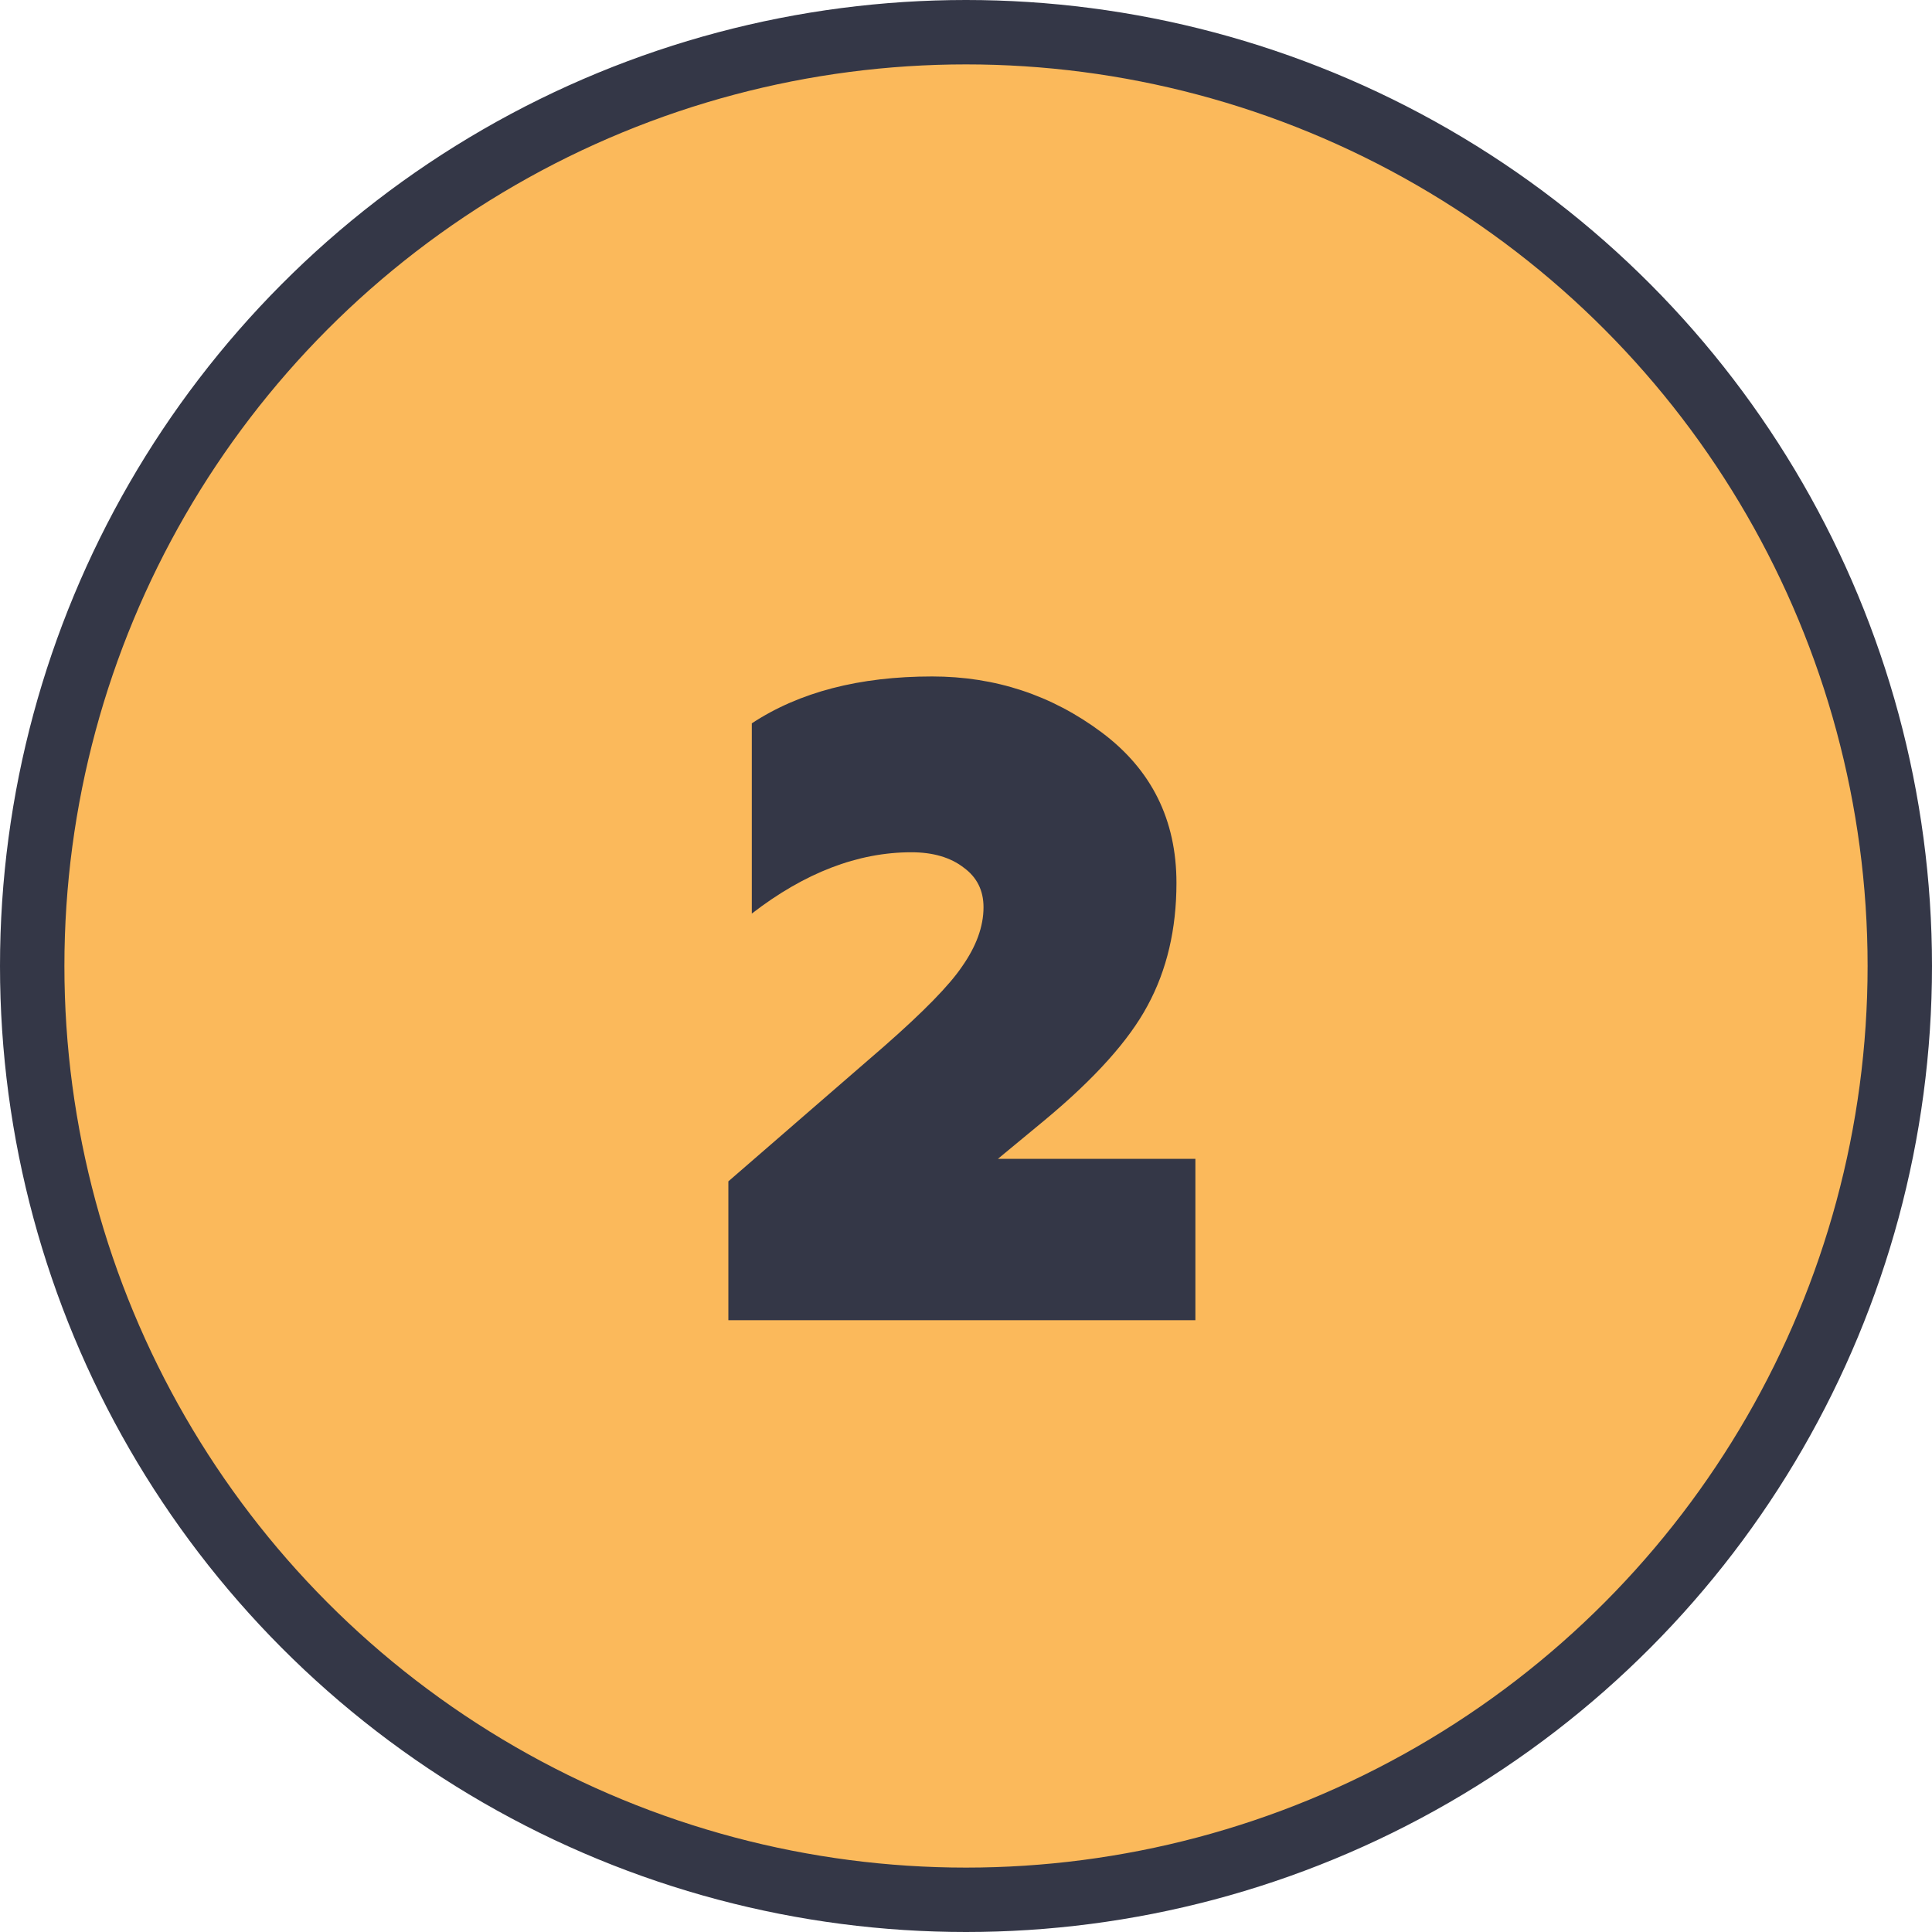
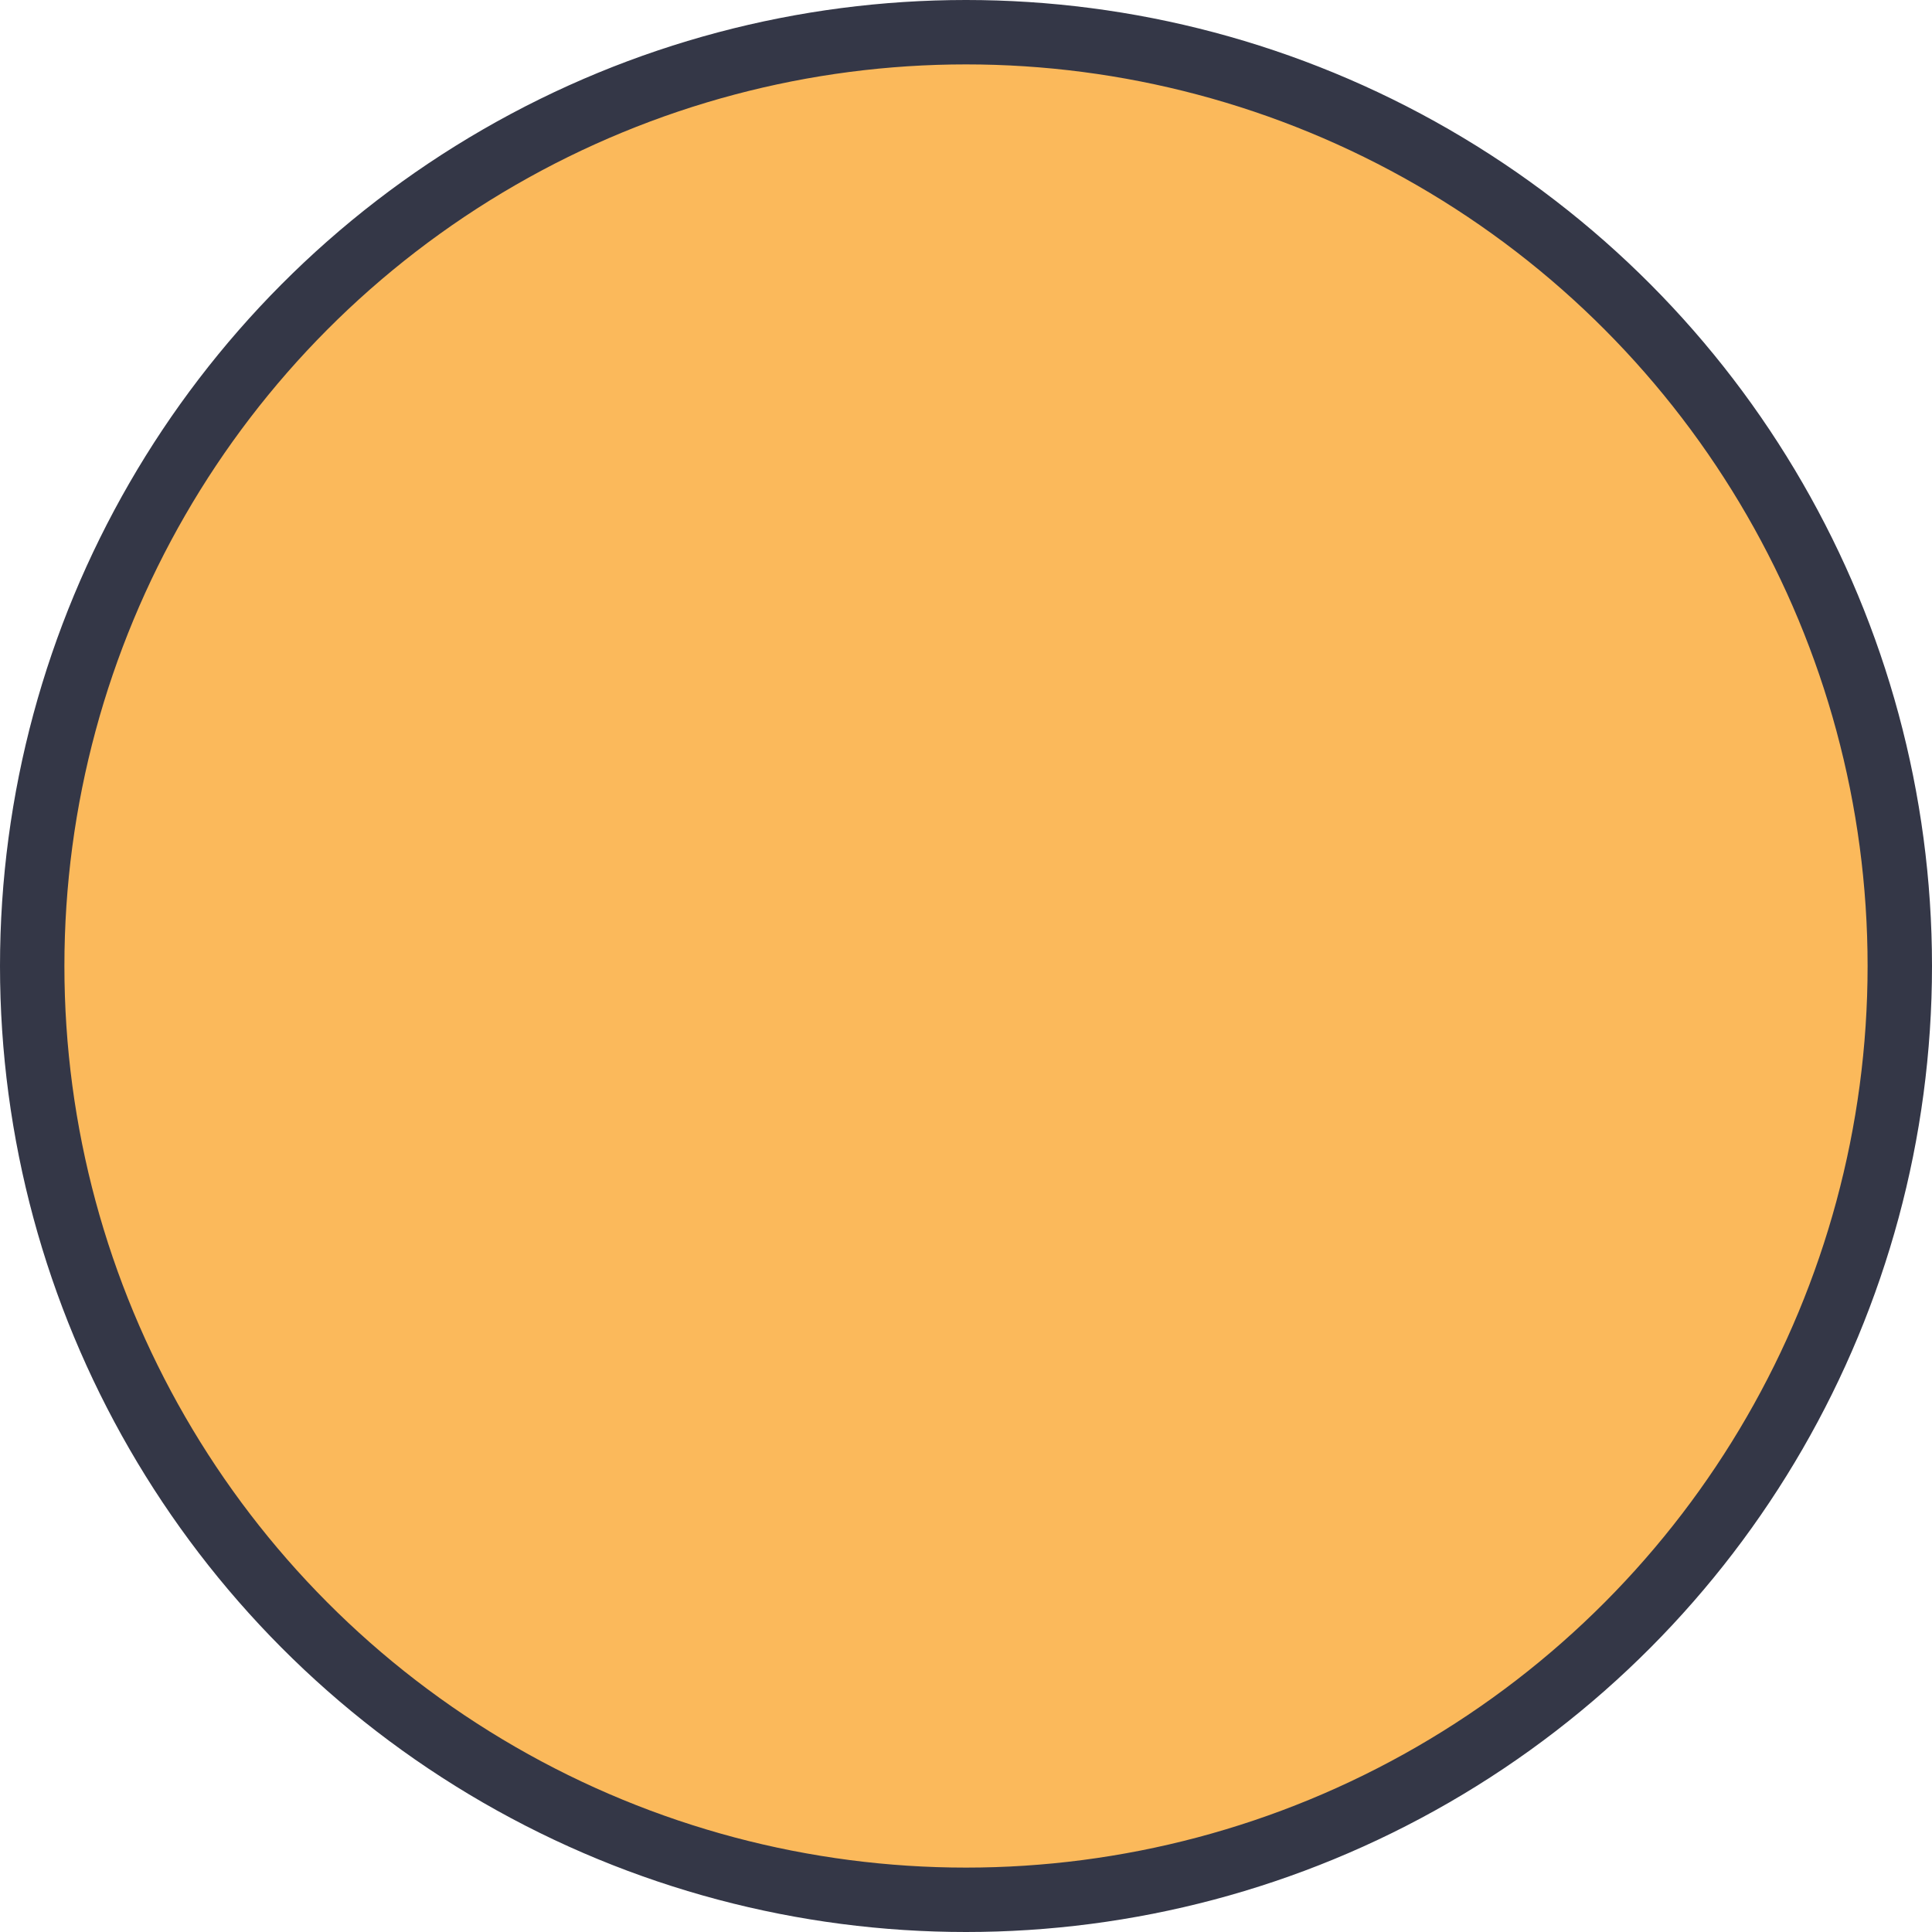
<svg xmlns="http://www.w3.org/2000/svg" width="60" height="60" viewBox="0 0 60 60" fill="none">
  <circle cx="30" cy="30" r="29" fill="#FBB95B" stroke="#343747" stroke-width="2" />
-   <path d="M37.124 41H22.62V36.688L27.464 32.488C28.677 31.424 29.48 30.603 29.872 30.024C30.32 29.389 30.544 28.773 30.544 28.176C30.544 27.653 30.339 27.243 29.928 26.944C29.517 26.627 28.976 26.468 28.304 26.468C26.643 26.468 24.991 27.103 23.348 28.372V22.464C24.823 21.493 26.689 21.008 28.948 21.008C30.908 21.008 32.663 21.587 34.212 22.744C35.761 23.901 36.536 25.46 36.536 27.42C36.536 28.857 36.237 30.127 35.64 31.228C35.061 32.311 33.997 33.496 32.448 34.784L30.992 35.988H37.124V41Z" fill="#343747" />
</svg>